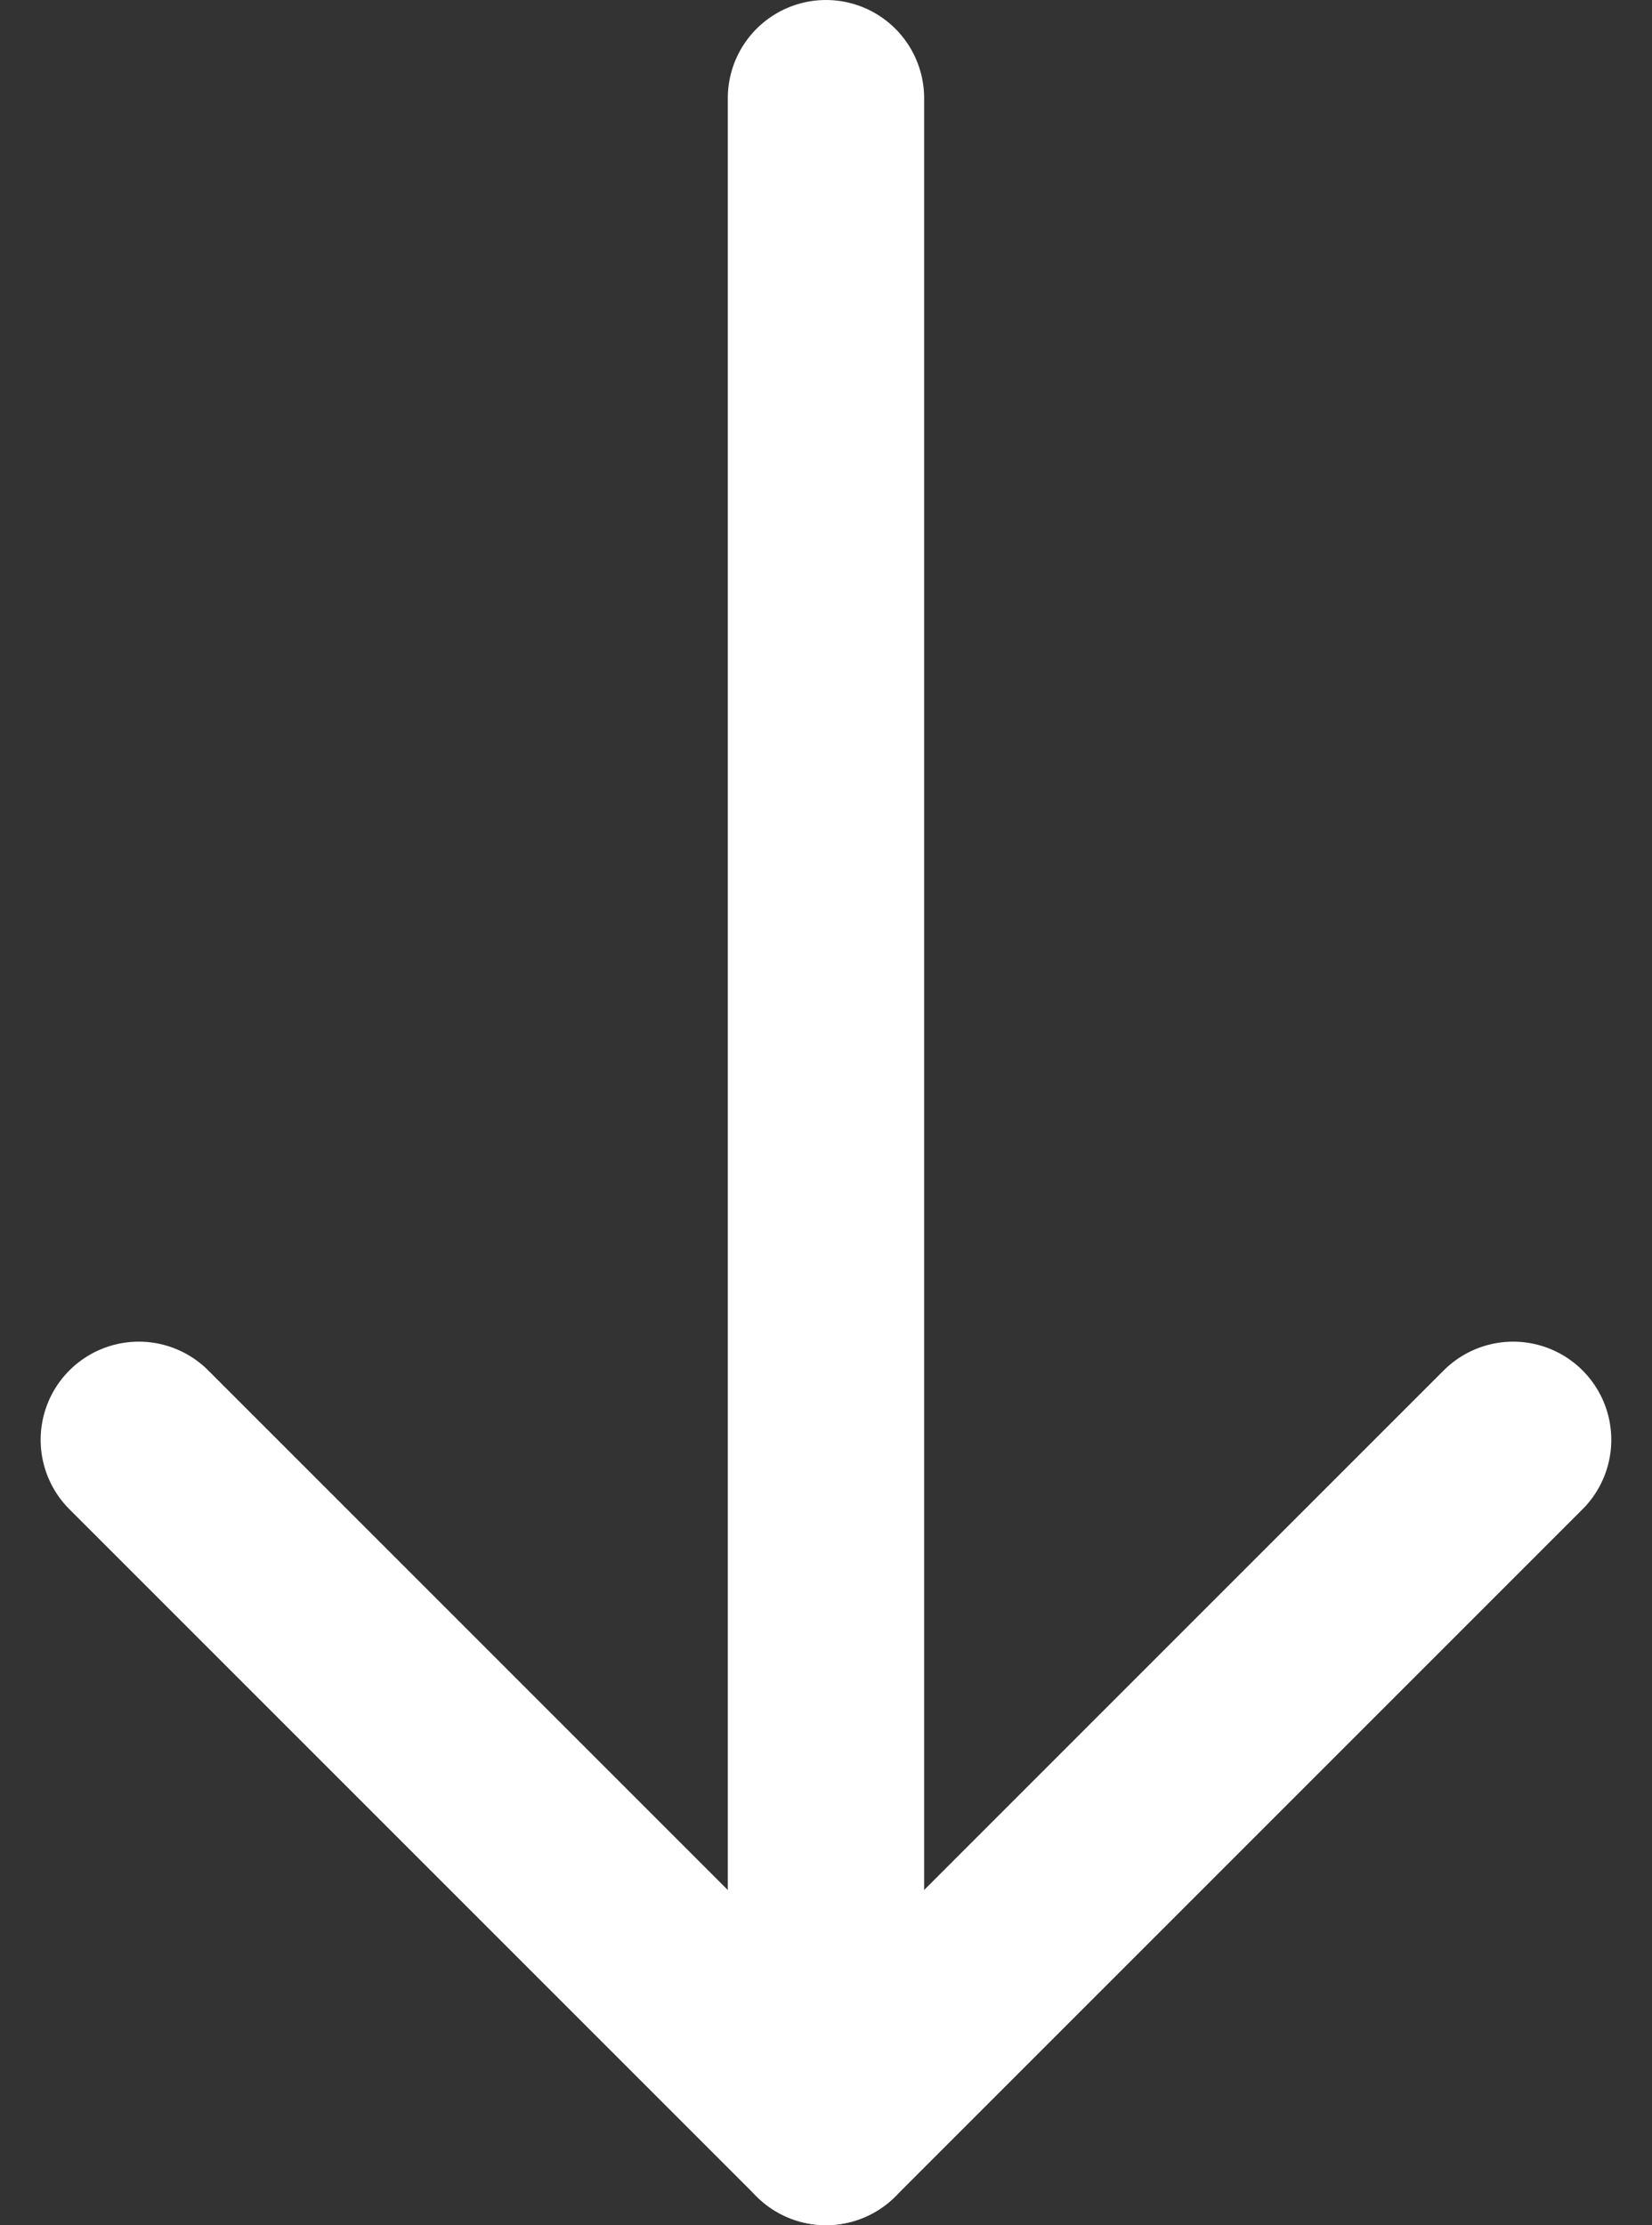
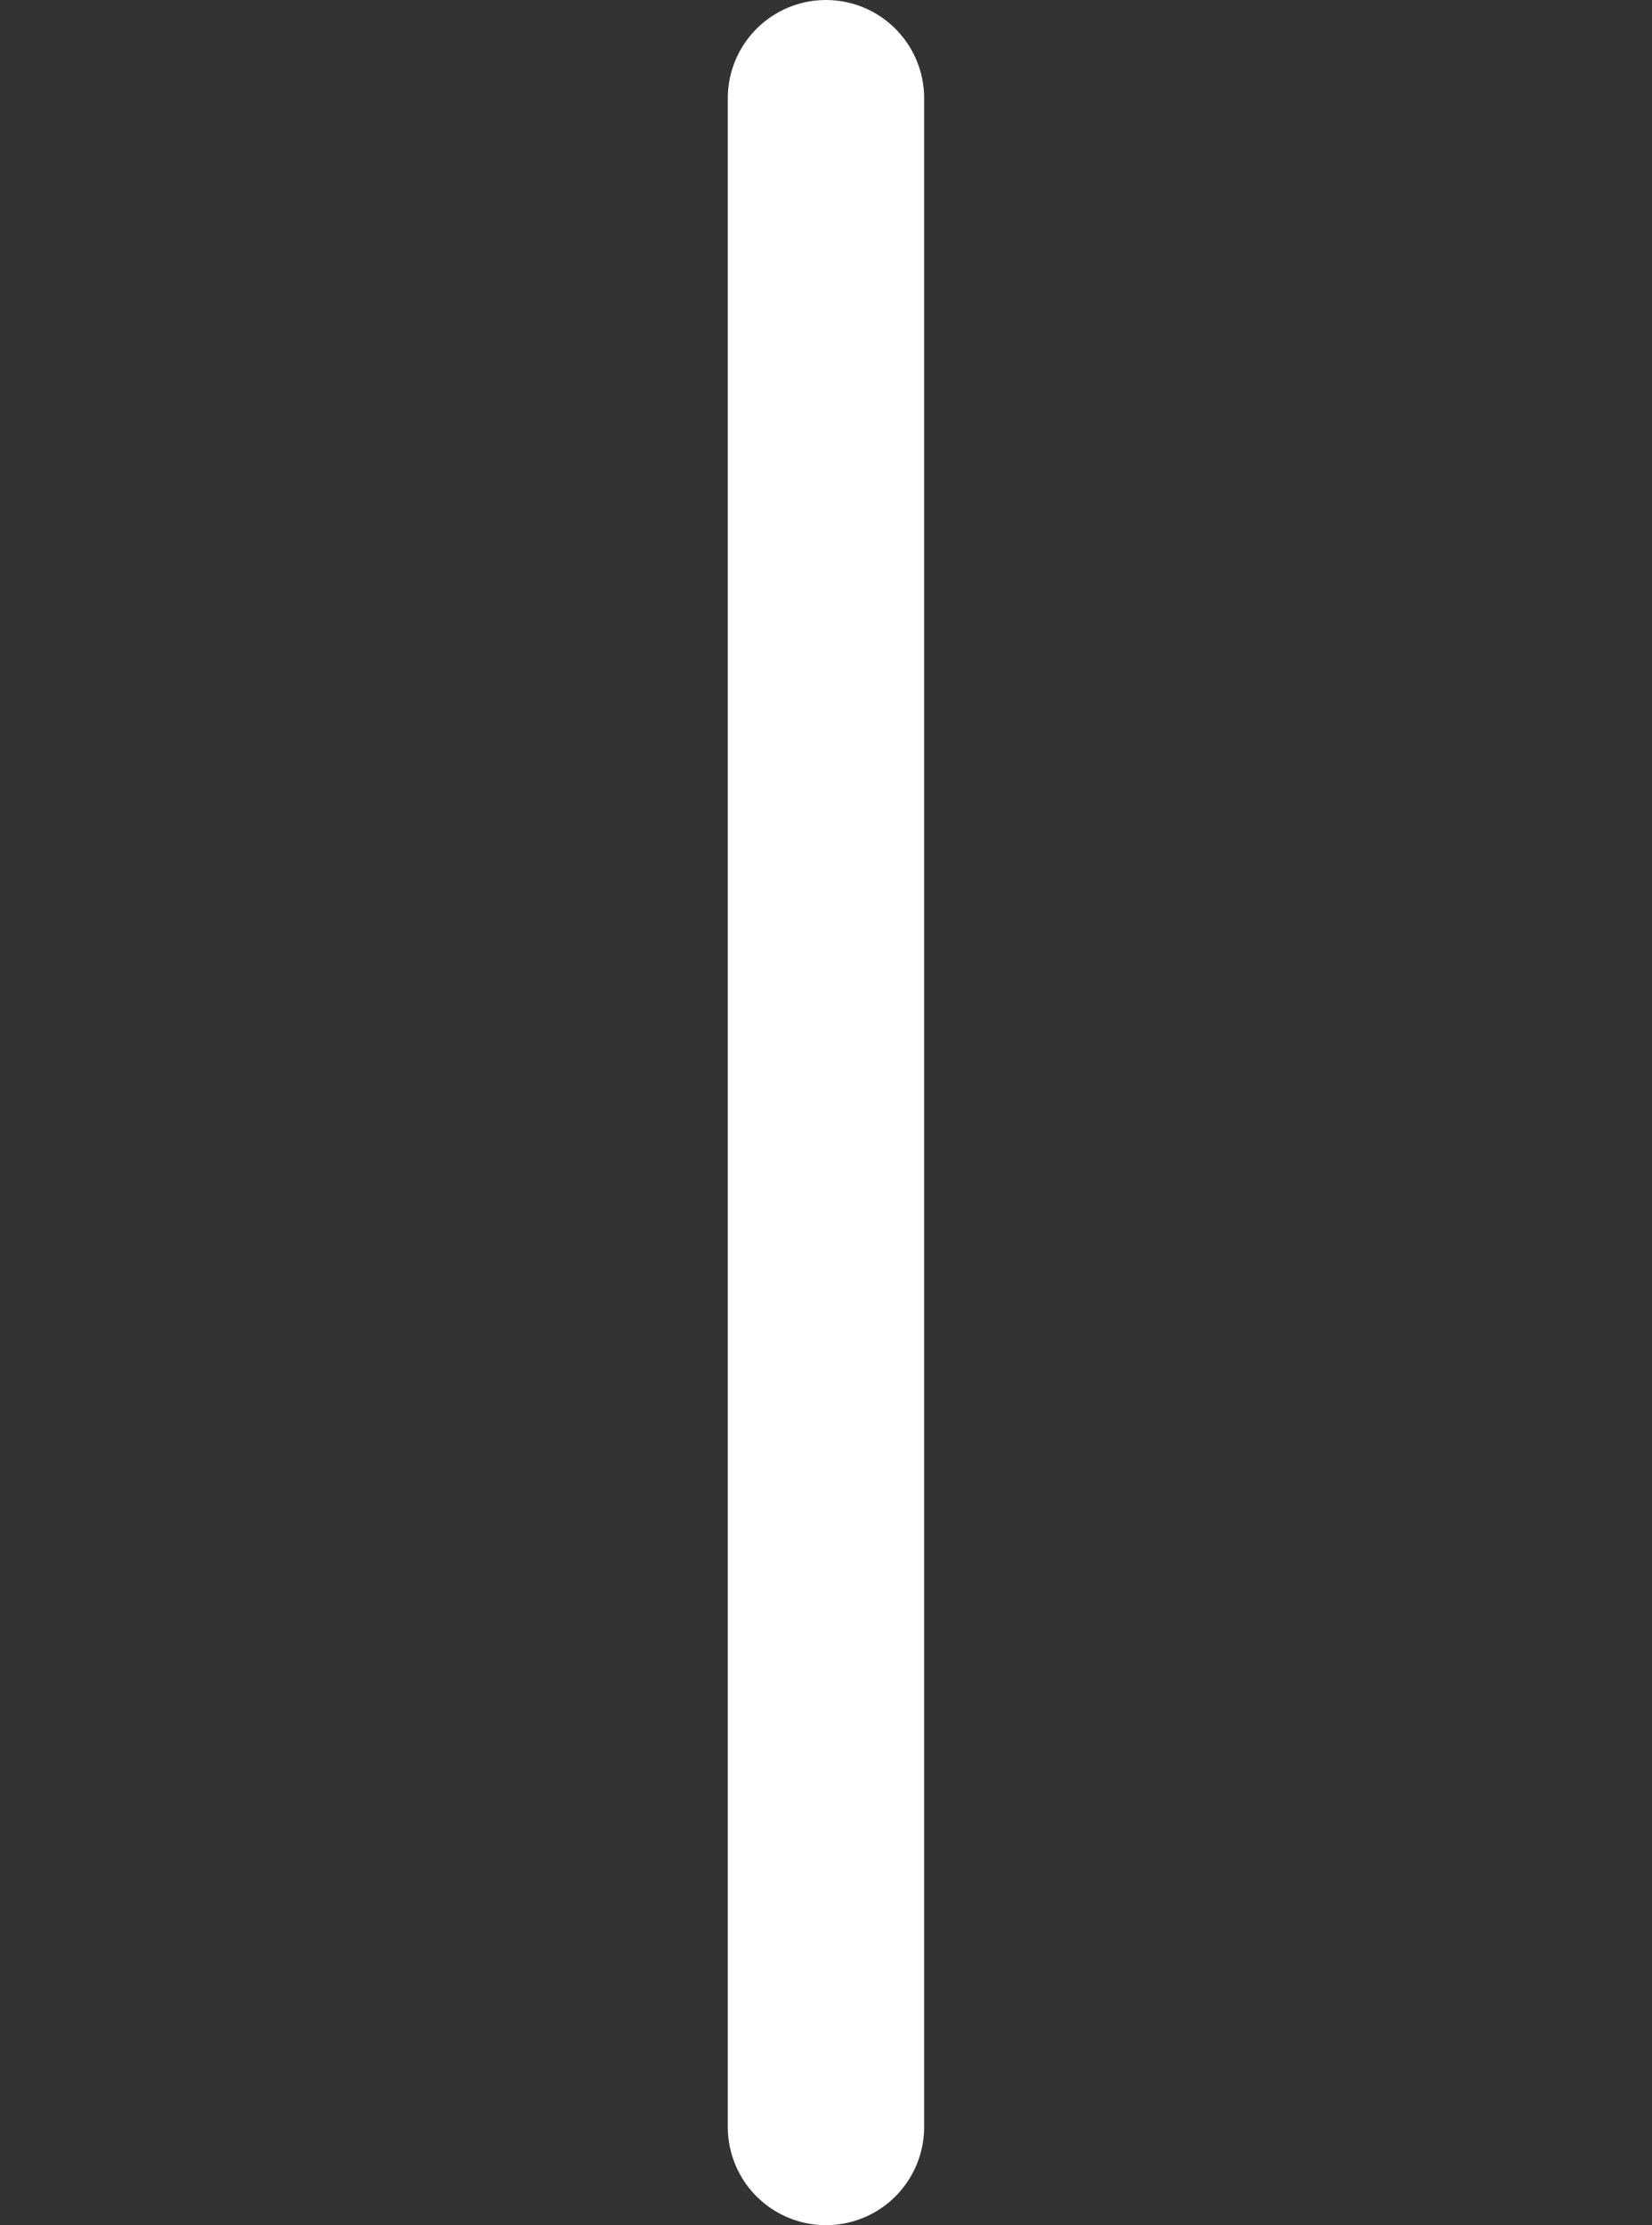
<svg xmlns="http://www.w3.org/2000/svg" width="25.243" height="34" viewBox="0 0 25.243 34">
  <rect x="0" y="0" width="25.243" height="34" fill="#333333" stroke="none" />
  <defs>
    <style>.a{fill:none;stroke:#fff;stroke-linecap:round;stroke-linejoin:round;stroke-width:3px;}</style>
  </defs>
  <g transform="translate(-5.379 4)">
    <path class="a" d="M18-2.5v31" />
-     <path class="a" d="M28.5,18,18,28.5,7.5,18" />
  </g>
</svg>